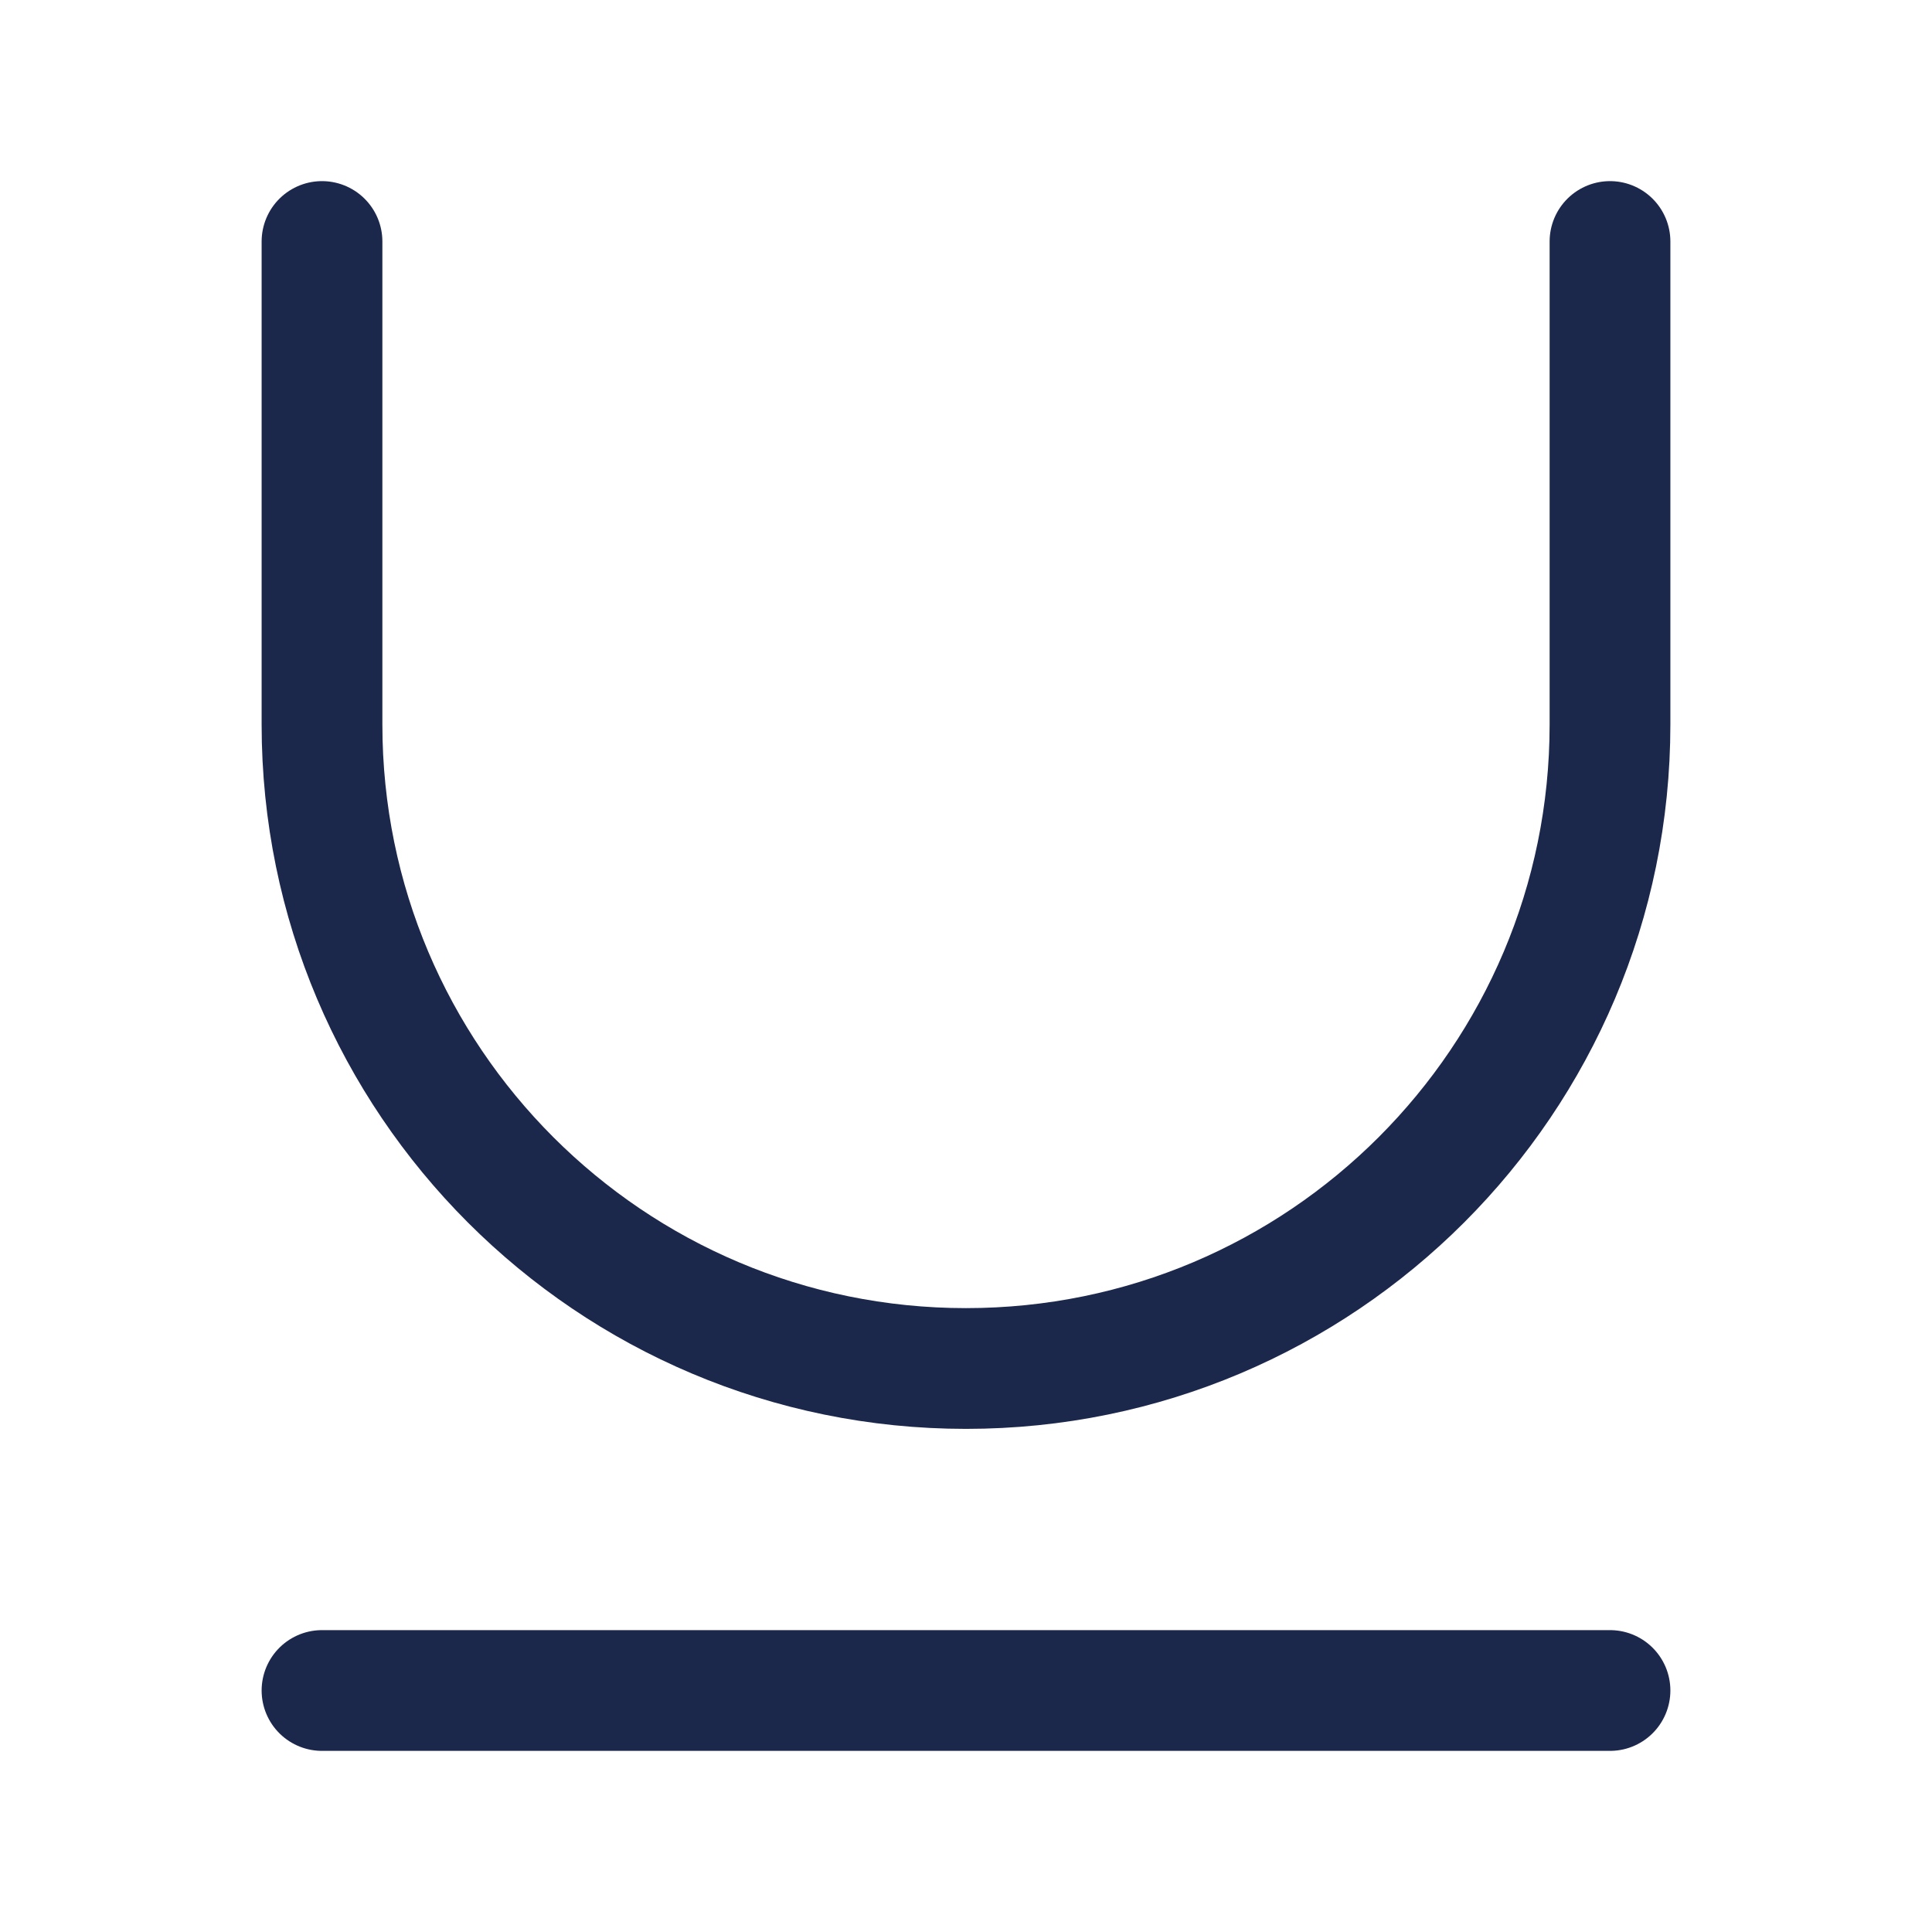
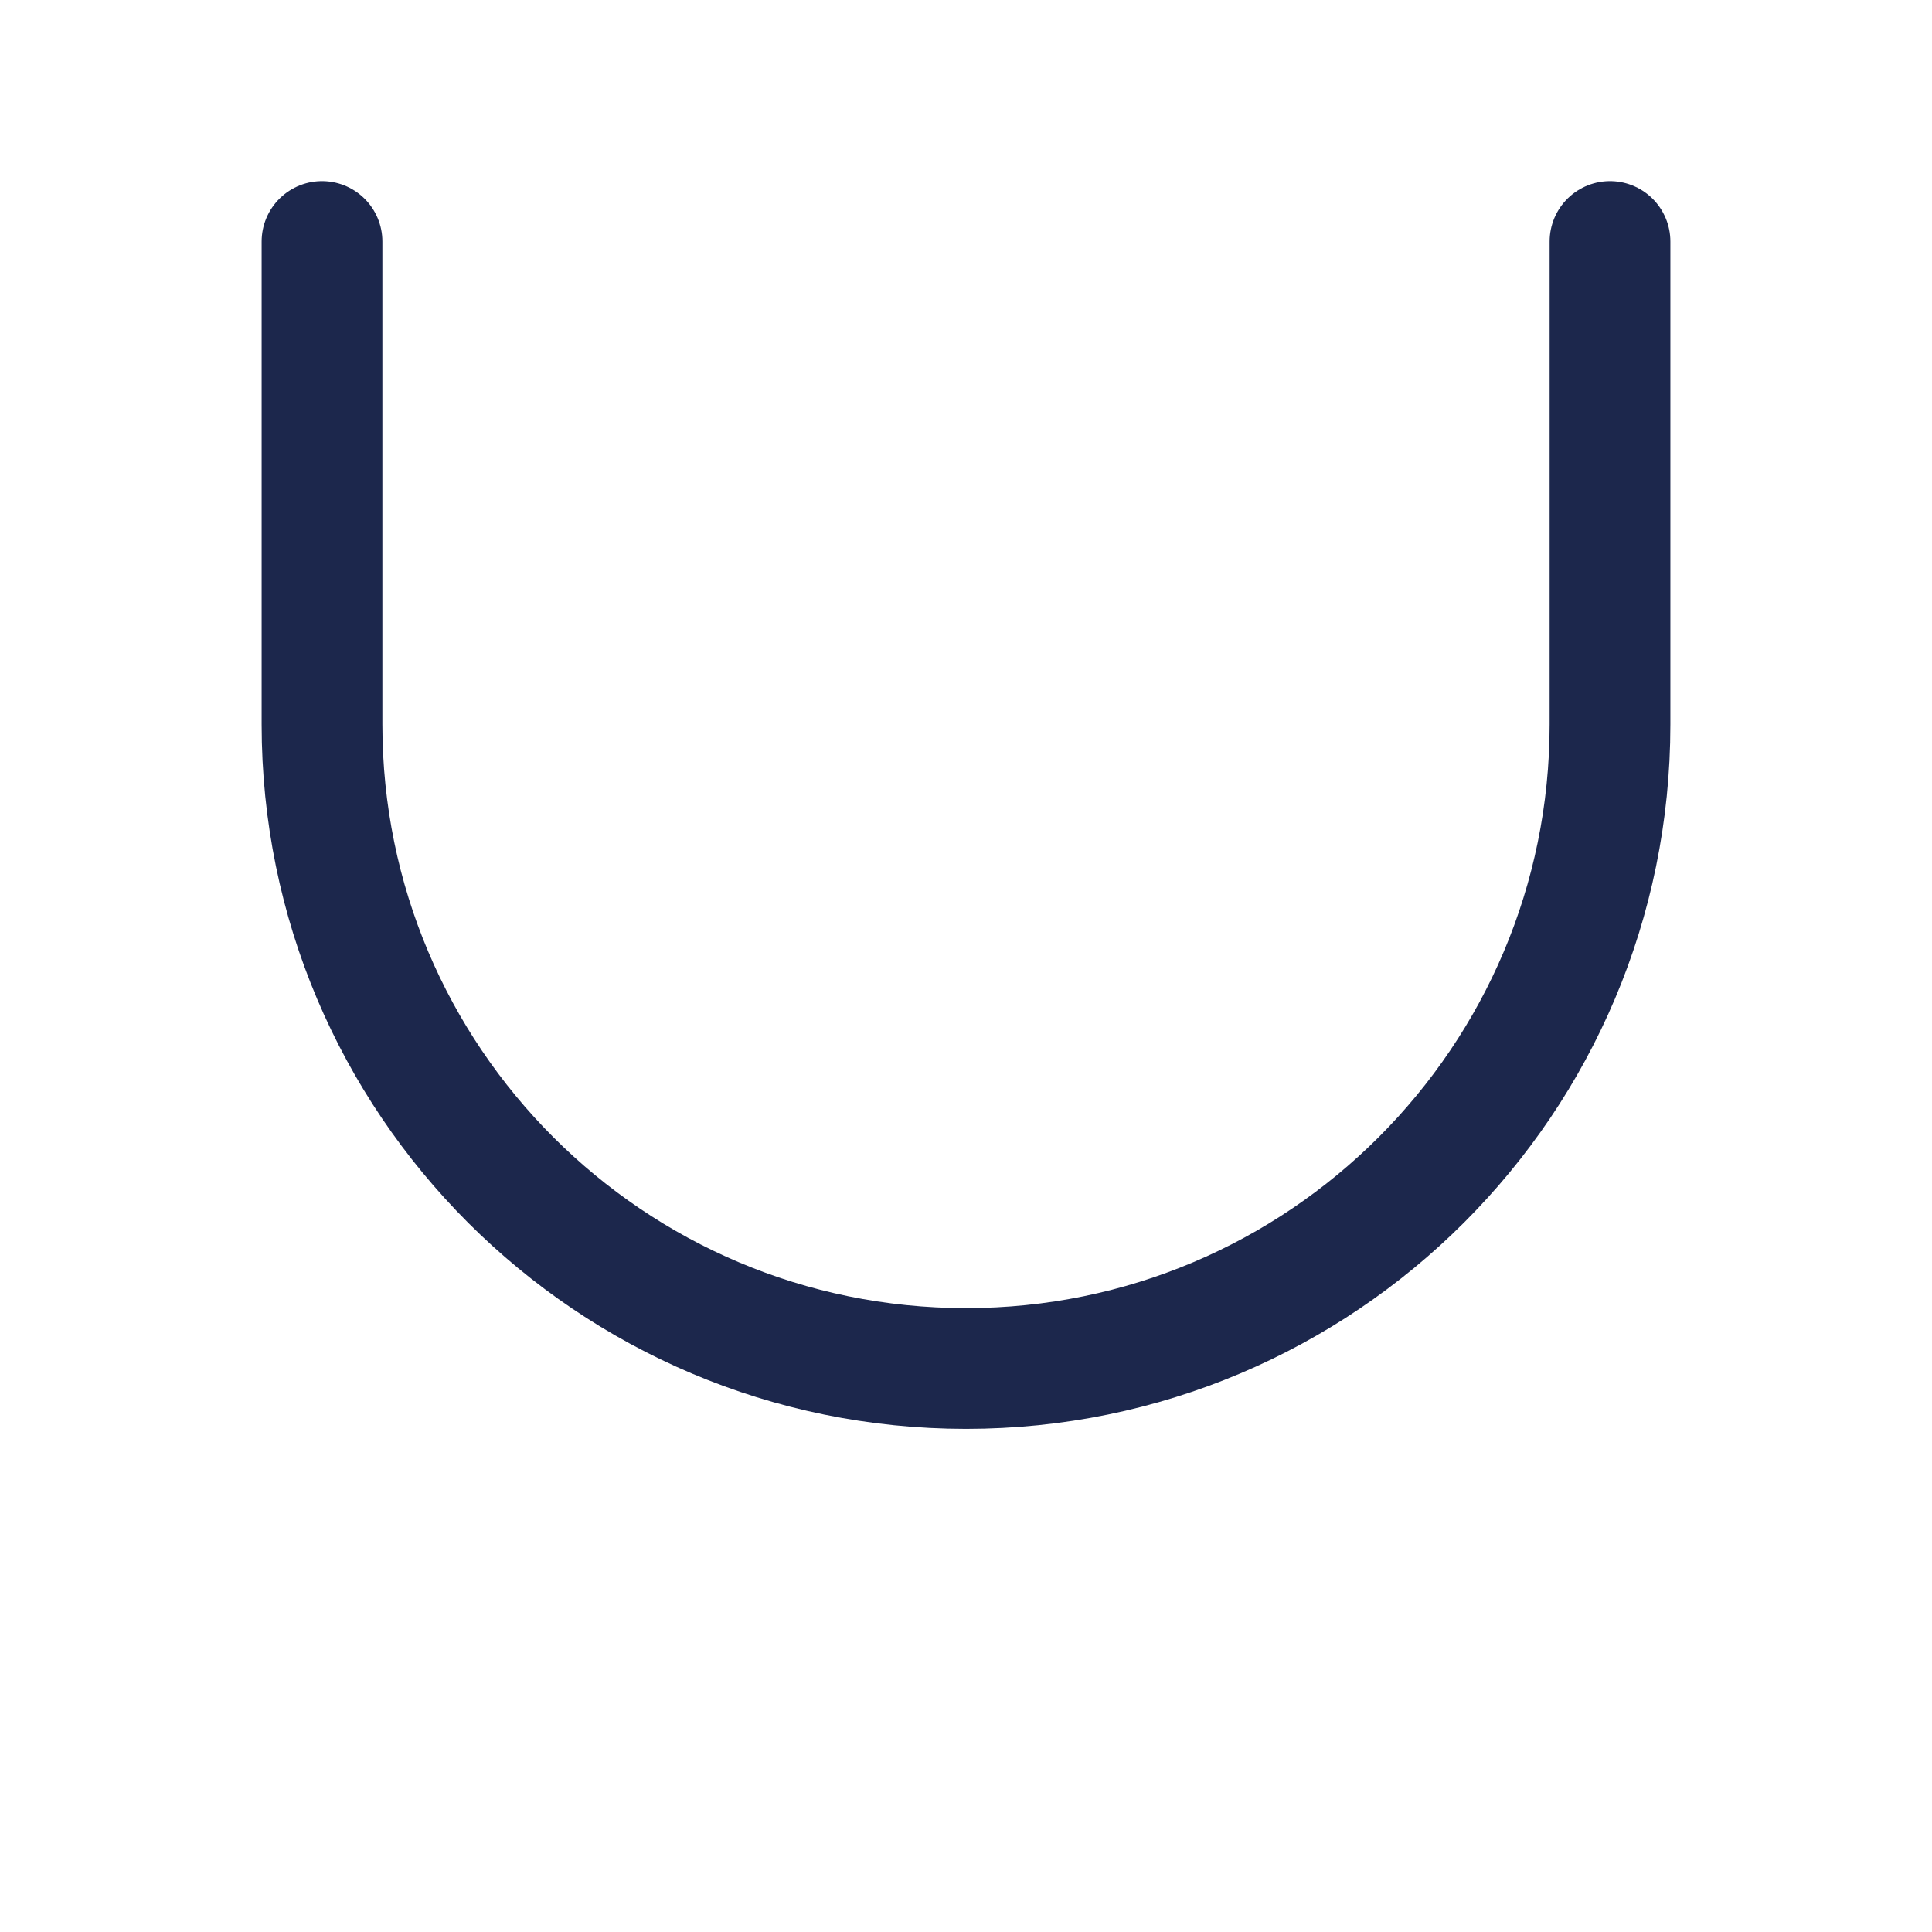
<svg xmlns="http://www.w3.org/2000/svg" width="800px" height="800px" viewBox="0 0 24 24" fill="none">
-   <path d="M4 21H20" stroke="#1C274C" stroke-width="1.5" stroke-linecap="round" stroke-linejoin="round" />
  <path d="M4 3V9C4 13.418 7.582 17 12 17C16.418 17 20 13.418 20 9V3" stroke="#1C274C" stroke-width="1.5" stroke-linecap="round" stroke-linejoin="round" />
</svg>